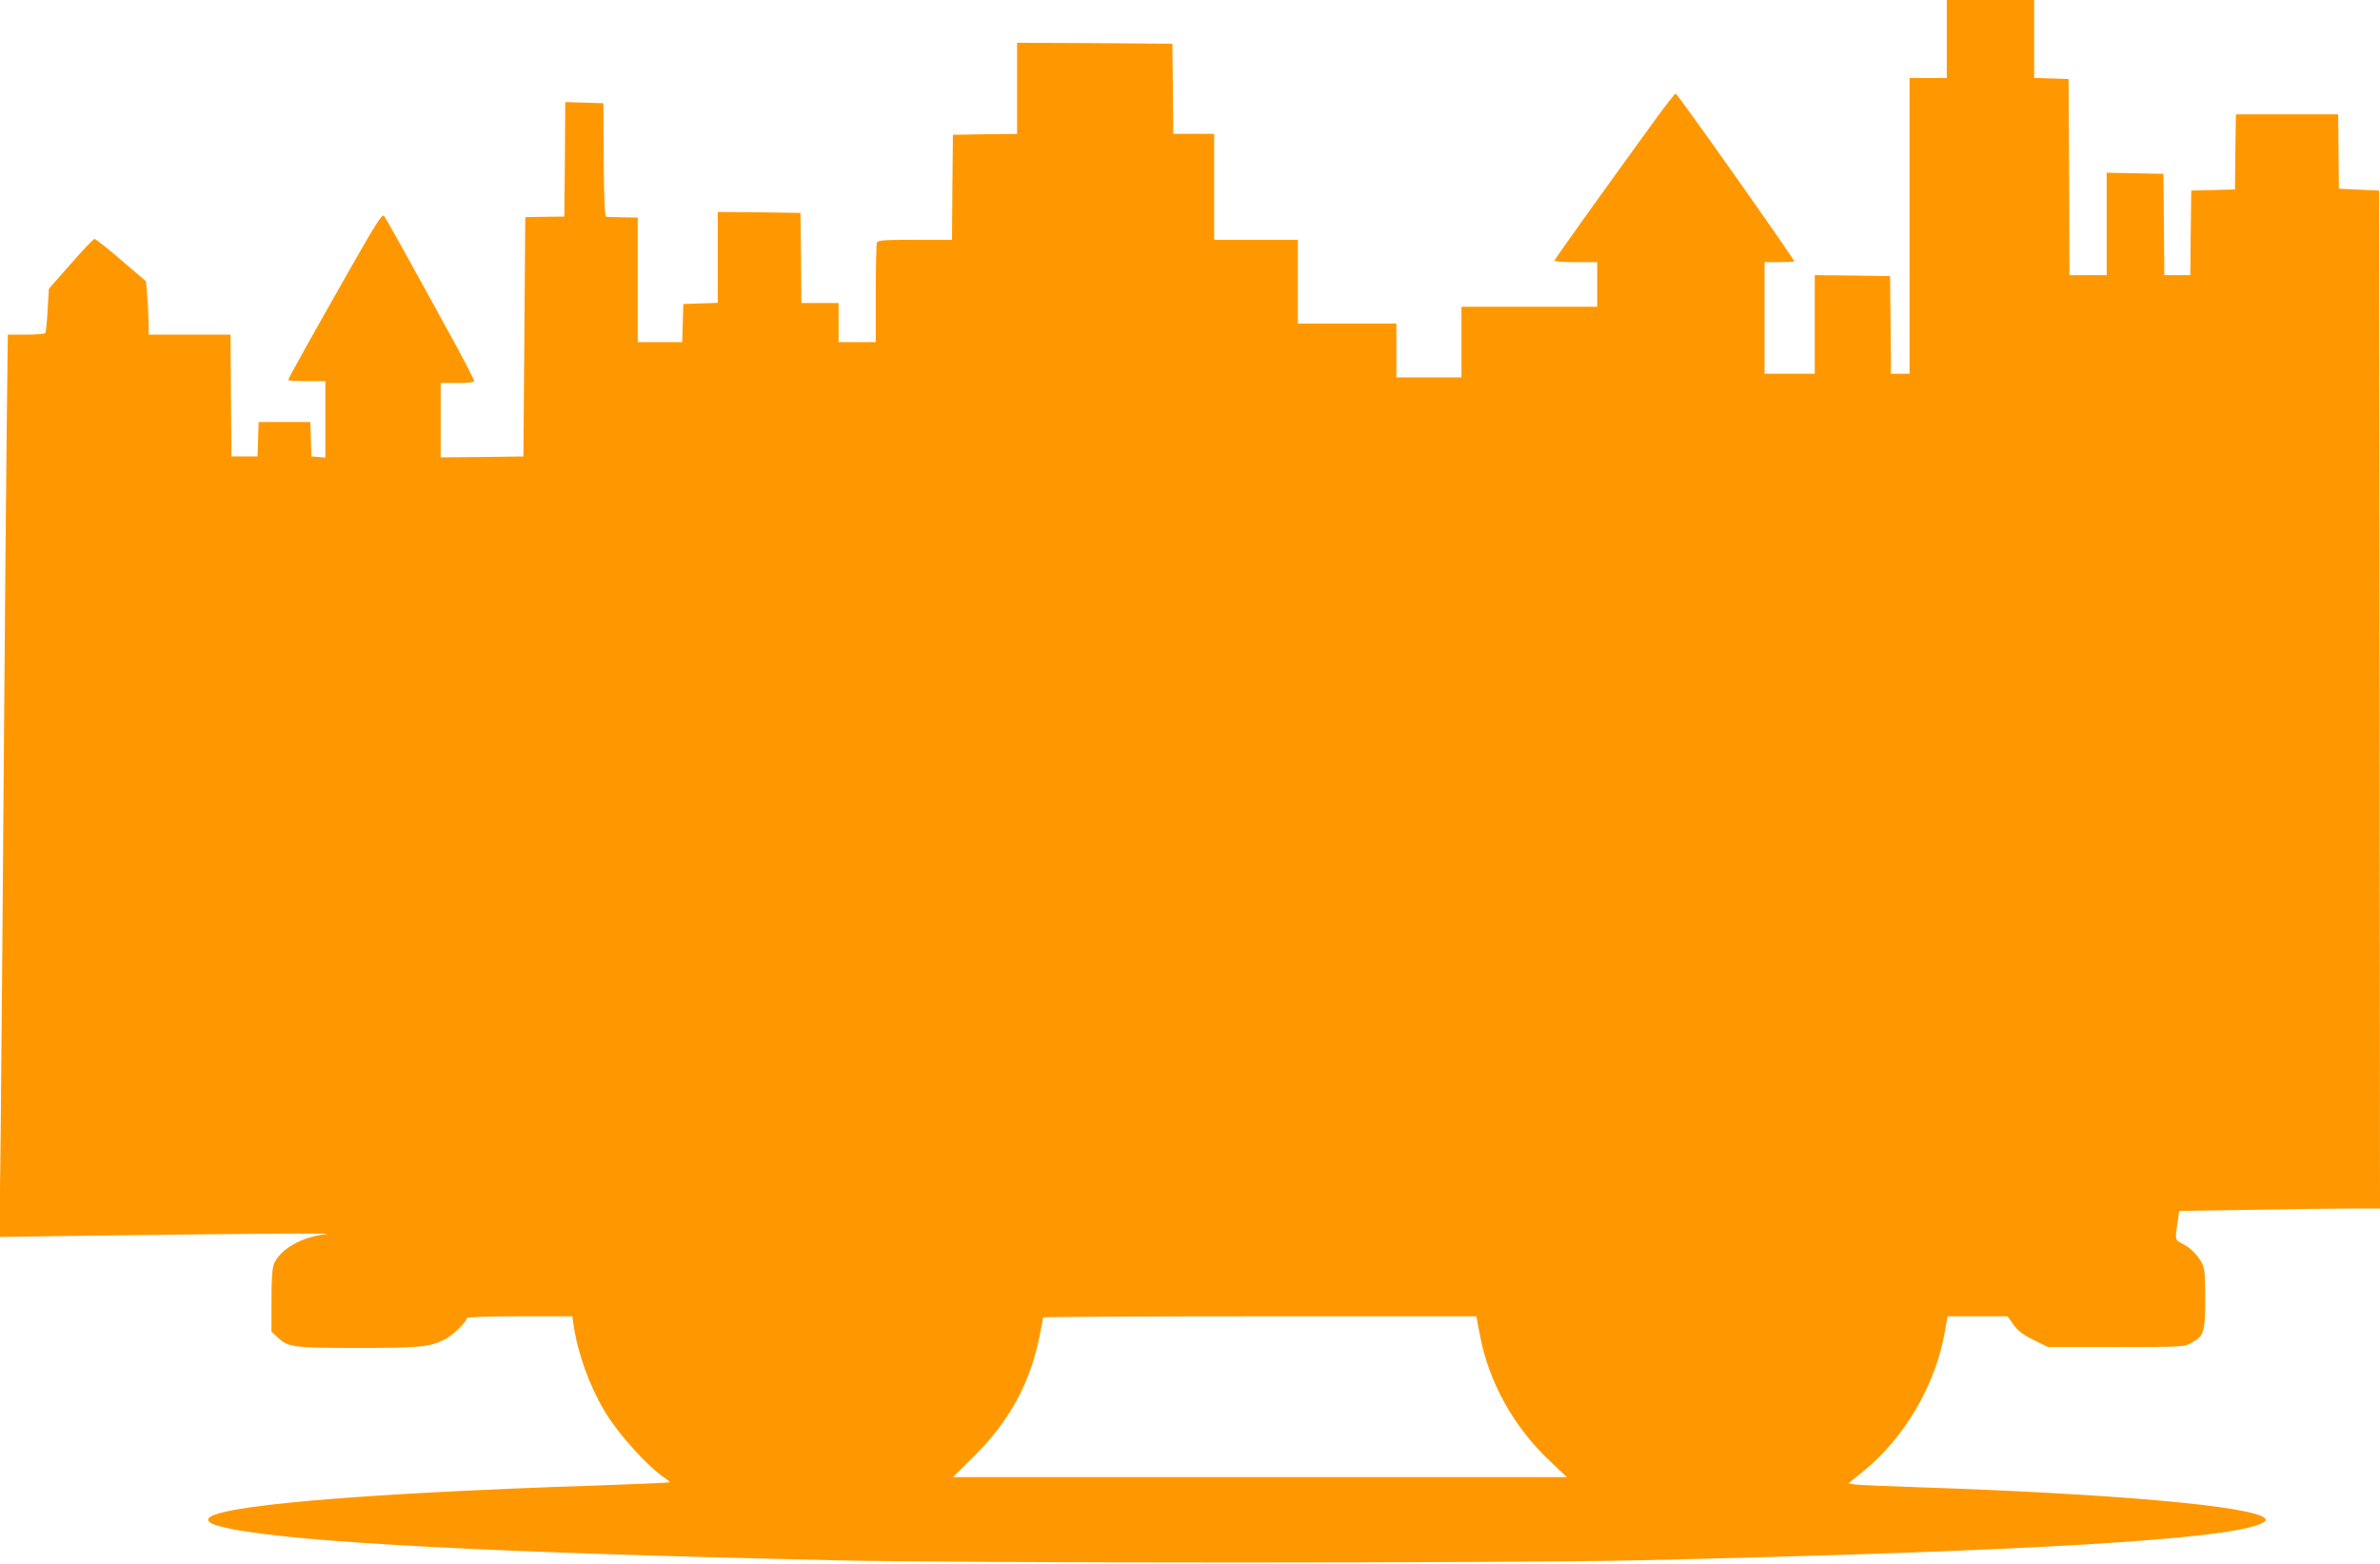
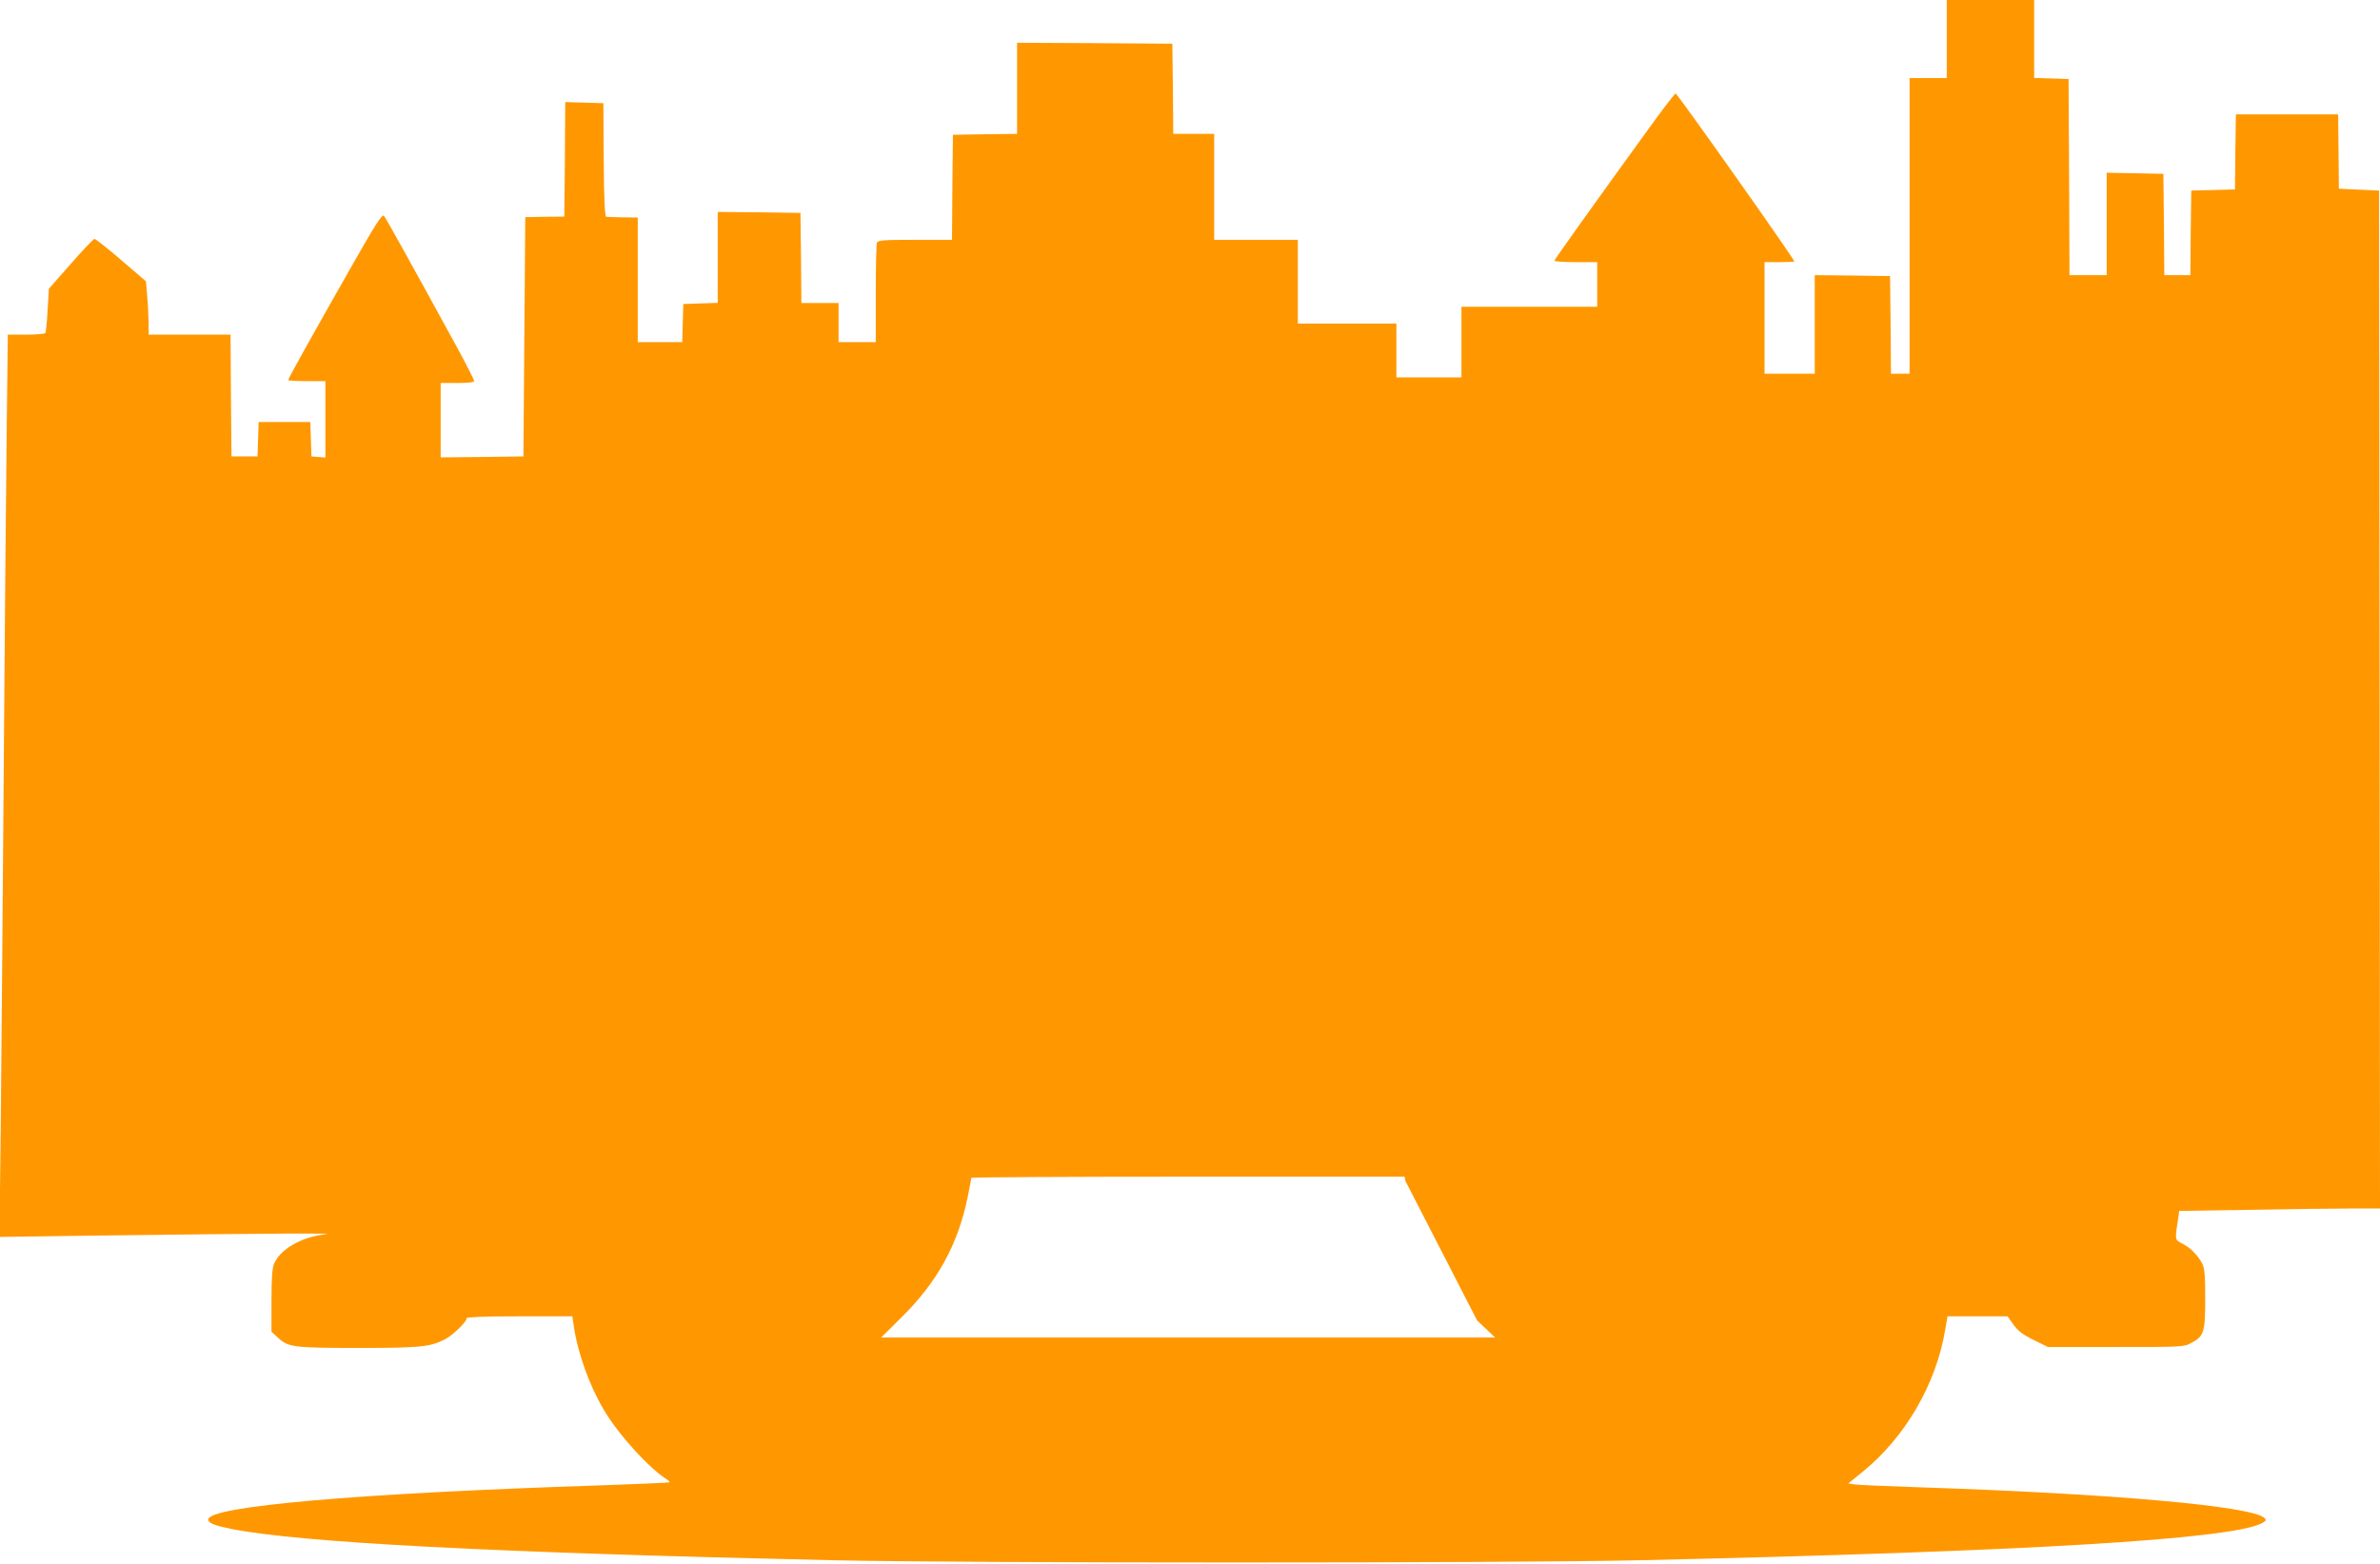
<svg xmlns="http://www.w3.org/2000/svg" version="1.0" width="1280pt" height="841pt" viewBox="0 0 1280 841" preserveAspectRatio="xMidYMid meet">
  <g transform="translate(0,841) scale(0.1,-0.1)" fill="#ff9800" stroke="none">
-     <path d="M10470 8200 l0 -210 -100 0 -100 0 0 -795 0 -795 -50 0 -50 0 -2 263 -3 262 -202 3 -203 2 0 -265 0 -265 -135 0 -135 0 0 300 0 300 80 0 c44 0 80 2 80 4 0 13 -627 900 -638 903 -4 1 -61 -73 -127 -164 -314 -433 -525 -729 -525 -735 0 -5 52 -8 115 -8 l115 0 0 -120 0 -120 -365 0 -365 0 0 -190 0 -190 -175 0 -175 0 0 145 0 145 -265 0 -265 0 0 225 0 225 -225 0 -225 0 0 285 0 285 -110 0 -110 0 -2 243 -3 242 -417 3 -418 2 0 -245 0 -245 -172 -2 -173 -3 -3 -282 -2 -283 -199 0 c-172 0 -200 -2 -205 -16 -3 -9 -6 -132 -6 -275 l0 -259 -100 0 -100 0 0 105 0 105 -100 0 -100 0 -2 243 -3 242 -222 3 -223 2 0 -244 0 -245 -92 -3 -93 -3 -3 -102 -3 -103 -119 0 -120 0 0 335 0 335 -80 1 c-44 1 -85 2 -90 3 -7 1 -12 103 -13 306 l-2 305 -102 3 -103 3 -2 -308 -3 -308 -105 -1 -105 -2 -5 -643 -5 -644 -222 -3 -223 -2 0 200 0 200 90 0 c60 0 90 4 90 11 0 6 -43 91 -96 188 -245 448 -378 687 -389 700 -10 11 -44 -42 -182 -285 -212 -373 -333 -590 -333 -598 0 -3 45 -6 100 -6 l100 0 0 -206 0 -205 -37 3 -38 3 -3 93 -3 92 -139 0 -139 0 -3 -92 -3 -93 -70 0 -70 0 -3 328 -2 327 -220 0 -220 0 -1 73 c-1 39 -4 104 -8 143 l-6 71 -133 114 c-73 63 -138 114 -144 114 -5 0 -63 -60 -127 -134 l-118 -134 -7 -114 c-3 -64 -9 -119 -12 -124 -3 -5 -49 -9 -103 -9 l-99 0 -6 -512 c-3 -282 -11 -1107 -16 -1833 -5 -726 -13 -1587 -16 -1914 l-7 -594 499 7 c1016 13 1328 14 1253 7 -127 -14 -241 -79 -275 -158 -10 -23 -14 -79 -14 -199 l0 -167 34 -31 c55 -52 83 -56 429 -56 333 0 388 5 468 45 44 23 119 95 119 115 0 6 102 10 284 10 l284 0 7 -47 c21 -147 83 -322 163 -457 80 -135 246 -317 344 -377 7 -5 10 -10 8 -12 -3 -2 -167 -9 -365 -16 -1320 -43 -2115 -113 -2115 -184 0 -19 33 -32 126 -51 375 -73 1395 -127 3234 -168 725 -16 3615 -16 4340 0 2073 47 3175 112 3344 199 24 13 26 17 15 28 -65 64 -817 131 -1844 165 -181 6 -345 13 -362 16 l-33 5 78 63 c228 185 395 472 443 761 l13 75 161 0 162 0 32 -45 c24 -33 50 -54 108 -82 l77 -38 365 0 c361 0 367 0 408 23 66 35 73 57 73 237 0 124 -3 163 -16 188 -23 45 -63 86 -107 108 -42 22 -41 17 -21 145 l4 31 392 6 c215 4 458 7 540 7 l148 0 -2 2738 -3 2737 -108 5 -108 5 -2 200 -2 200 -275 0 -275 0 -3 -202 -2 -202 -118 -3 -117 -3 -3 -227 -2 -228 -70 0 -70 0 -2 273 -3 272 -152 3 -153 3 0 -276 0 -275 -100 0 -100 0 -2 528 -3 527 -92 3 -93 3 0 209 0 210 -235 0 -235 0 0 -210z m-2526 -6892 c2 -13 9 -50 16 -83 46 -246 180 -488 370 -668 l97 -92 -1651 0 -1651 0 111 110 c191 189 302 390 354 644 11 55 20 102 20 105 0 3 524 6 1165 6 l1165 0 4 -22z" />
+     <path d="M10470 8200 l0 -210 -100 0 -100 0 0 -795 0 -795 -50 0 -50 0 -2 263 -3 262 -202 3 -203 2 0 -265 0 -265 -135 0 -135 0 0 300 0 300 80 0 c44 0 80 2 80 4 0 13 -627 900 -638 903 -4 1 -61 -73 -127 -164 -314 -433 -525 -729 -525 -735 0 -5 52 -8 115 -8 l115 0 0 -120 0 -120 -365 0 -365 0 0 -190 0 -190 -175 0 -175 0 0 145 0 145 -265 0 -265 0 0 225 0 225 -225 0 -225 0 0 285 0 285 -110 0 -110 0 -2 243 -3 242 -417 3 -418 2 0 -245 0 -245 -172 -2 -173 -3 -3 -282 -2 -283 -199 0 c-172 0 -200 -2 -205 -16 -3 -9 -6 -132 -6 -275 l0 -259 -100 0 -100 0 0 105 0 105 -100 0 -100 0 -2 243 -3 242 -222 3 -223 2 0 -244 0 -245 -92 -3 -93 -3 -3 -102 -3 -103 -119 0 -120 0 0 335 0 335 -80 1 c-44 1 -85 2 -90 3 -7 1 -12 103 -13 306 l-2 305 -102 3 -103 3 -2 -308 -3 -308 -105 -1 -105 -2 -5 -643 -5 -644 -222 -3 -223 -2 0 200 0 200 90 0 c60 0 90 4 90 11 0 6 -43 91 -96 188 -245 448 -378 687 -389 700 -10 11 -44 -42 -182 -285 -212 -373 -333 -590 -333 -598 0 -3 45 -6 100 -6 l100 0 0 -206 0 -205 -37 3 -38 3 -3 93 -3 92 -139 0 -139 0 -3 -92 -3 -93 -70 0 -70 0 -3 328 -2 327 -220 0 -220 0 -1 73 c-1 39 -4 104 -8 143 l-6 71 -133 114 c-73 63 -138 114 -144 114 -5 0 -63 -60 -127 -134 l-118 -134 -7 -114 c-3 -64 -9 -119 -12 -124 -3 -5 -49 -9 -103 -9 l-99 0 -6 -512 c-3 -282 -11 -1107 -16 -1833 -5 -726 -13 -1587 -16 -1914 l-7 -594 499 7 c1016 13 1328 14 1253 7 -127 -14 -241 -79 -275 -158 -10 -23 -14 -79 -14 -199 l0 -167 34 -31 c55 -52 83 -56 429 -56 333 0 388 5 468 45 44 23 119 95 119 115 0 6 102 10 284 10 l284 0 7 -47 c21 -147 83 -322 163 -457 80 -135 246 -317 344 -377 7 -5 10 -10 8 -12 -3 -2 -167 -9 -365 -16 -1320 -43 -2115 -113 -2115 -184 0 -19 33 -32 126 -51 375 -73 1395 -127 3234 -168 725 -16 3615 -16 4340 0 2073 47 3175 112 3344 199 24 13 26 17 15 28 -65 64 -817 131 -1844 165 -181 6 -345 13 -362 16 l-33 5 78 63 c228 185 395 472 443 761 l13 75 161 0 162 0 32 -45 c24 -33 50 -54 108 -82 l77 -38 365 0 c361 0 367 0 408 23 66 35 73 57 73 237 0 124 -3 163 -16 188 -23 45 -63 86 -107 108 -42 22 -41 17 -21 145 l4 31 392 6 c215 4 458 7 540 7 l148 0 -2 2738 -3 2737 -108 5 -108 5 -2 200 -2 200 -275 0 -275 0 -3 -202 -2 -202 -118 -3 -117 -3 -3 -227 -2 -228 -70 0 -70 0 -2 273 -3 272 -152 3 -153 3 0 -276 0 -275 -100 0 -100 0 -2 528 -3 527 -92 3 -93 3 0 209 0 210 -235 0 -235 0 0 -210z m-2526 -6892 l97 -92 -1651 0 -1651 0 111 110 c191 189 302 390 354 644 11 55 20 102 20 105 0 3 524 6 1165 6 l1165 0 4 -22z" />
  </g>
</svg>